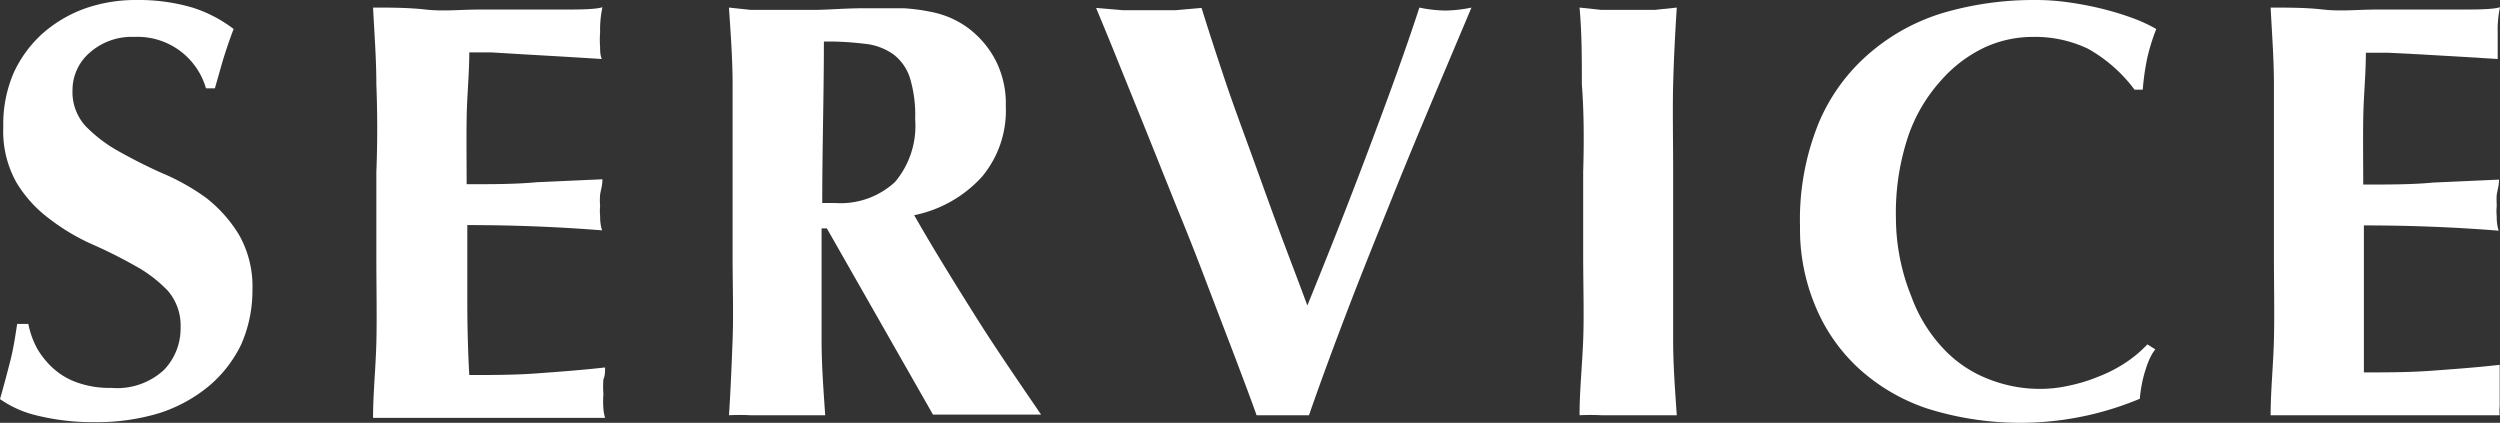
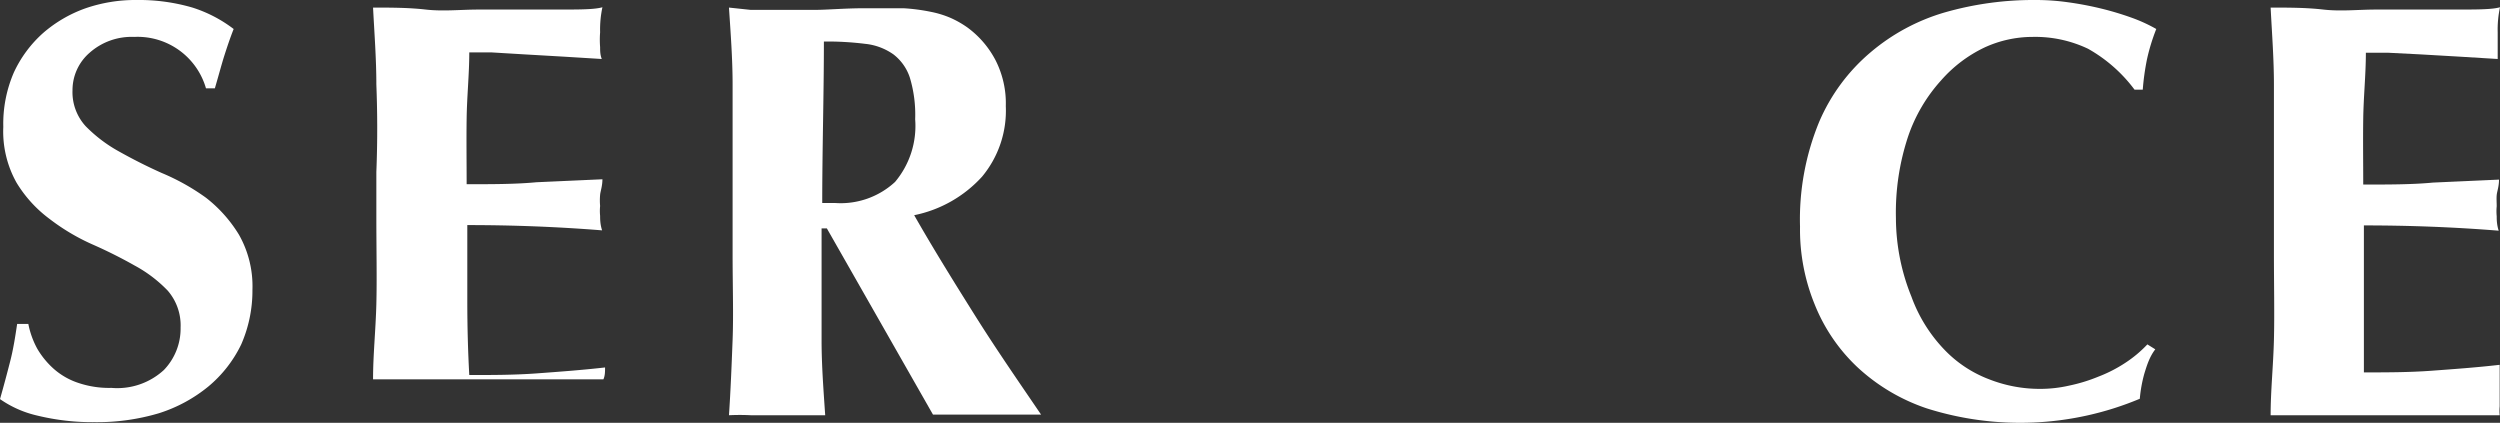
<svg xmlns="http://www.w3.org/2000/svg" viewBox="0 0 75.86 12.83">
  <rect x="0" y="0" width="75.86" height="12.83" fill="#333333" stroke="none" />
  <defs>
    <style>.cls-1{fill:#fff;}</style>
  </defs>
  <g id="レイヤー_2" data-name="レイヤー 2">
    <g id="レイヤー_2-2" data-name="レイヤー 2">
      <path class="cls-1" d="M4.07,1.12a1.92,1.92,0,0,0-1.35.48A1.5,1.5,0,0,0,2.2,2.74a1.53,1.53,0,0,0,.4,1.09,4.37,4.37,0,0,0,1,.76c.41.23.84.45,1.31.66A6.7,6.7,0,0,1,6.25,6a4.16,4.16,0,0,1,1,1.12,3.17,3.17,0,0,1,.41,1.68,4.06,4.06,0,0,1-.34,1.65,3.81,3.81,0,0,1-1,1.28,4.51,4.51,0,0,1-1.5.81,6.57,6.57,0,0,1-1.95.27,7.05,7.05,0,0,1-1.74-.2A3.23,3.23,0,0,1,0,12.11c.12-.42.22-.8.31-1.15s.15-.72.21-1.13H.86a2.6,2.6,0,0,0,.27.75,2.52,2.52,0,0,0,.51.62,2.14,2.14,0,0,0,.74.42,2.91,2.91,0,0,0,1,.15,2.09,2.09,0,0,0,1.59-.54,1.81,1.81,0,0,0,.51-1.29,1.61,1.61,0,0,0-.39-1.12,4.06,4.06,0,0,0-1-.76,14.31,14.31,0,0,0-1.3-.65,6.38,6.38,0,0,1-1.29-.77,3.86,3.86,0,0,1-1-1.1,3.18,3.18,0,0,1-.4-1.69A3.92,3.92,0,0,1,.42,2.2,3.66,3.66,0,0,1,1.31,1,4,4,0,0,1,2.6.25,4.65,4.65,0,0,1,4.14,0a5.78,5.78,0,0,1,1.7.23A4.1,4.1,0,0,1,7.09.88c-.11.28-.2.55-.28.8s-.17.59-.29,1H6.25A2.16,2.16,0,0,0,4.07,1.12Z" />
-       <path class="cls-1" d="M11.42,2.56c0-.77-.06-1.55-.1-2.33.53,0,1.07,0,1.6.06s1.06,0,1.6,0l2.37,0c.69,0,1.15,0,1.39-.07a3.22,3.22,0,0,0-.07.76,2.83,2.83,0,0,0,0,.45c0,.11,0,.23.05.36l-1.14-.07-1.21-.07-1-.06-.67,0c0,.66-.07,1.32-.08,2s0,1.3,0,2c.78,0,1.49,0,2.12-.06l2-.09c0,.21-.06.36-.07.47a1.88,1.88,0,0,0,0,.34,1.53,1.53,0,0,0,0,.3c0,.1,0,.25.06.44-1.37-.11-2.73-.16-4.09-.16,0,.38,0,.77,0,1.15s0,.77,0,1.15q0,1.17.06,2.25c.68,0,1.37,0,2.05-.05s1.37-.1,2.07-.18c0,.13,0,.25-.05.36a2.83,2.83,0,0,0,0,.45,2.83,2.83,0,0,0,0,.45,1.46,1.46,0,0,0,.05.27l-1.2,0H11.67l-.35,0c0-.74.08-1.5.1-2.28s0-1.66,0-2.65V5.22C11.46,4.22,11.45,3.34,11.42,2.56Z" />
+       <path class="cls-1" d="M11.42,2.56c0-.77-.06-1.55-.1-2.33.53,0,1.07,0,1.6.06s1.06,0,1.6,0l2.37,0c.69,0,1.15,0,1.39-.07a3.22,3.22,0,0,0-.07.76,2.83,2.83,0,0,0,0,.45c0,.11,0,.23.05.36l-1.14-.07-1.21-.07-1-.06-.67,0c0,.66-.07,1.32-.08,2s0,1.3,0,2c.78,0,1.49,0,2.12-.06l2-.09c0,.21-.06.36-.07.47a1.88,1.88,0,0,0,0,.34,1.53,1.53,0,0,0,0,.3c0,.1,0,.25.06.44-1.37-.11-2.73-.16-4.09-.16,0,.38,0,.77,0,1.15s0,.77,0,1.15q0,1.17.06,2.25c.68,0,1.37,0,2.05-.05s1.37-.1,2.07-.18c0,.13,0,.25-.05.36l-1.2,0H11.67l-.35,0c0-.74.08-1.5.1-2.28s0-1.66,0-2.65V5.22C11.46,4.22,11.45,3.34,11.42,2.56Z" />
      <path class="cls-1" d="M24.93,6.93v.74c0,1,0,1.88,0,2.65s.06,1.54.11,2.28c-.2,0-.43,0-.66,0H22.78a6.5,6.5,0,0,0-.66,0c.05-.74.08-1.5.11-2.28s0-1.66,0-2.65V5.22c0-1,0-1.88,0-2.66S22.17,1,22.12.23l.66.07.81,0c.33,0,.7,0,1.11,0s.93-.05,1.54-.05.85,0,1.17,0a5.75,5.75,0,0,1,.84.11,2.93,2.93,0,0,1,.61.19,3,3,0,0,1,.49.28,2.89,2.89,0,0,1,.86,1,2.88,2.88,0,0,1,.31,1.39,3.13,3.13,0,0,1-.72,2.14,3.8,3.8,0,0,1-2.06,1.17c.57,1,1.19,2,1.85,3.05s1.32,2,2,3c-.28,0-.55,0-.81,0H29.13c-.27,0-.54,0-.82,0L25.09,6.93Zm2.84-3.31a3.9,3.9,0,0,0-.16-1.26,1.46,1.46,0,0,0-.5-.71,1.8,1.8,0,0,0-.86-.32A9.31,9.31,0,0,0,25,1.26c0,1.63-.05,3.26-.05,4.9l.2,0h.19a2.43,2.43,0,0,0,1.82-.64A2.64,2.64,0,0,0,27.77,3.62Z" />
-       <path class="cls-1" d="M39.67,9.27c.62-1.52,1.23-3.06,1.81-4.6s1.12-3,1.59-4.44a4.07,4.07,0,0,0,.79.09,4.07,4.07,0,0,0,.79-.09L43.57,2.79c-.42,1-.86,2.05-1.31,3.17s-.91,2.25-1.35,3.4-.84,2.23-1.19,3.24c-.24,0-.51,0-.79,0s-.55,0-.8,0c-.17-.48-.39-1.06-.65-1.75l-.83-2.17c-.29-.77-.6-1.56-.93-2.36L34.79,4l-.85-2.1c-.26-.65-.49-1.2-.68-1.66l.82.07.8,0,.79,0,.79-.07c.21.68.44,1.38.69,2.13s.53,1.5.81,2.27.56,1.56.85,2.34S39.39,8.51,39.67,9.27Z" />
-       <path class="cls-1" d="M48,2.56C48,1.79,48,1,47.93.23l.66.07.81,0,.81,0,.67-.07c-.05.78-.09,1.56-.11,2.33s0,1.66,0,2.66V7.67c0,1,0,1.88,0,2.65s.06,1.54.11,2.28c-.21,0-.43,0-.67,0H48.59a6.5,6.5,0,0,0-.66,0c0-.74.08-1.5.11-2.28s0-1.66,0-2.65V5.22C48.07,4.22,48.06,3.34,48,2.56Z" />
      <path class="cls-1" d="M65.07,11.33a4.16,4.16,0,0,0-.14.77,9.39,9.39,0,0,1-6.47.29,5.81,5.81,0,0,1-2.09-1.24,5.32,5.32,0,0,1-1.3-1.9,6,6,0,0,1-.45-2.37A7.76,7.76,0,0,1,55.2,3.7a5.68,5.68,0,0,1,1.57-2.12A6.12,6.12,0,0,1,59,.38,9.77,9.77,0,0,1,61.76,0a7,7,0,0,1,1,.07,10.05,10.05,0,0,1,1,.19,9.12,9.12,0,0,1,.93.28,4.72,4.72,0,0,1,.74.34,6,6,0,0,0-.28.91,7.43,7.43,0,0,0-.13.93h-.25a4.52,4.52,0,0,0-1.41-1.24,3.73,3.73,0,0,0-1.69-.36,3.49,3.49,0,0,0-1.45.32,4.09,4.09,0,0,0-1.32,1,4.88,4.88,0,0,0-1,1.7,7.32,7.32,0,0,0-.37,2.48A6.38,6.38,0,0,0,58,9a4.57,4.57,0,0,0,1,1.61,3.68,3.68,0,0,0,1.36.9,4.2,4.2,0,0,0,1.54.29,3.92,3.92,0,0,0,.89-.1,4.93,4.93,0,0,0,.88-.27,4.23,4.23,0,0,0,.82-.42,3.69,3.69,0,0,0,.67-.56l.24.15C65.23,10.82,65.15,11.07,65.07,11.33Z" />
      <path class="cls-1" d="M69,2.56c0-.77-.06-1.55-.1-2.33.54,0,1.07,0,1.6.06s1.06,0,1.6,0l2.37,0c.69,0,1.15,0,1.39-.07a3.22,3.22,0,0,0-.07.76c0,.19,0,.34,0,.45s0,.23,0,.36l-1.14-.07-1.21-.07L72.46,1.6l-.67,0c0,.66-.07,1.32-.08,2s0,1.3,0,2c.78,0,1.49,0,2.12-.06l2-.09c0,.21-.06.36-.07.47s0,.22,0,.34a1.53,1.53,0,0,0,0,.3c0,.1,0,.25.06.44-1.37-.11-2.73-.16-4.09-.16V7.9c0,.39,0,.77,0,1.15,0,.78,0,1.53,0,2.25.68,0,1.37,0,2.05-.05s1.38-.1,2.07-.18c0,.13,0,.25,0,.36s0,.26,0,.45,0,.34,0,.45a1.46,1.46,0,0,0,0,.27l-1.19,0H69.25l-.35,0c0-.74.08-1.5.1-2.28s0-1.66,0-2.65V5.22C69,4.22,69,3.34,69,2.56Z" />
    </g>
  </g>
</svg>